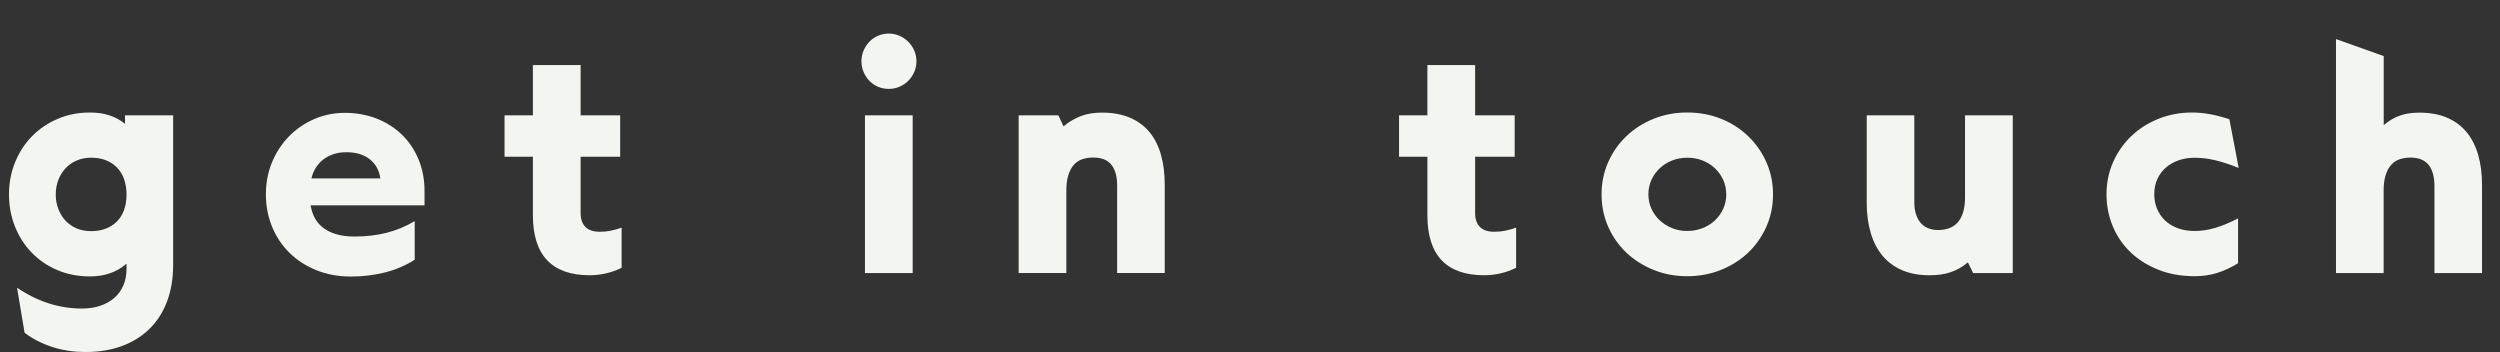
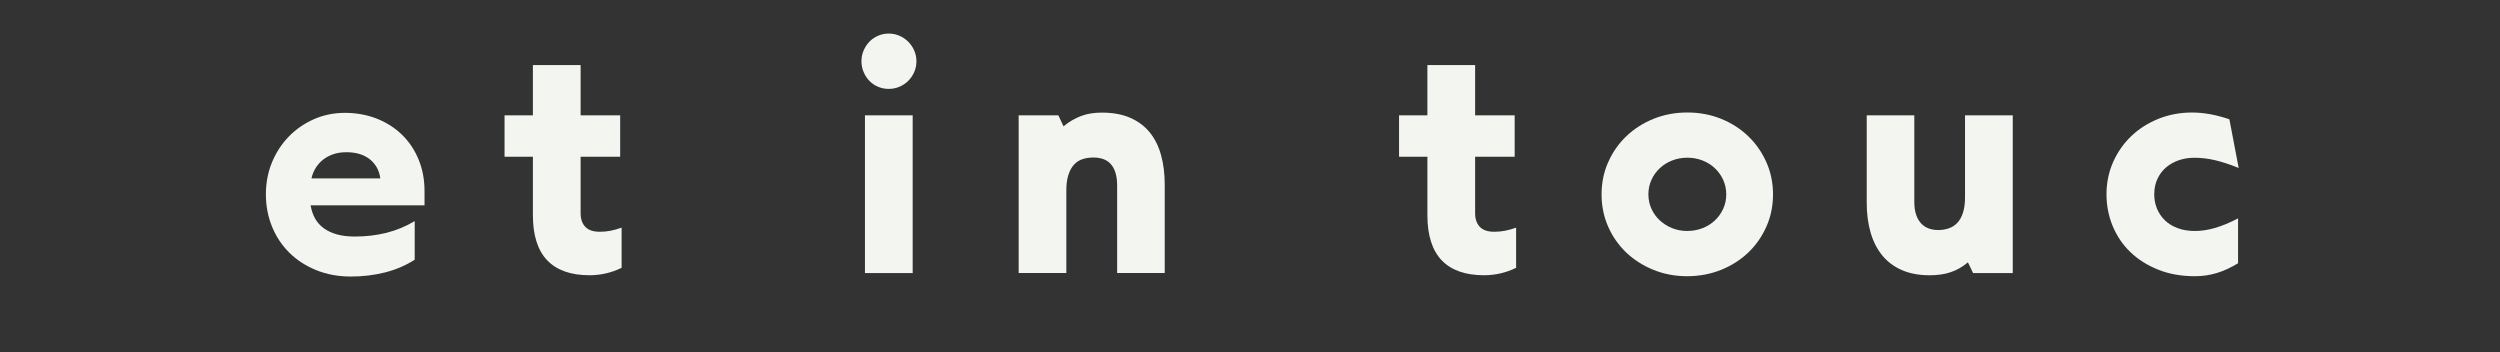
<svg xmlns="http://www.w3.org/2000/svg" viewBox="0 0 852.71 120.06" version="1.1">
  <rect x="0" y="0" width="852.71" height="120.06" fill="#333333" stroke="none" />
  <defs>
    <style>
      .cls-1 {
        fill: #f3f5f1;
      }
    </style>
  </defs>
  <g>
    <g id="Layer_1">
      <g>
-         <path d="M59.06,39.34v50.95c0,4.66-.69,8.82-2.07,12.5-1.38,3.67-3.37,6.79-5.97,9.35-2.6,2.56-5.74,4.52-9.43,5.88-3.69,1.36-7.83,2.04-12.41,2.04-1.93,0-3.82-.13-5.67-.4-1.85-.27-3.64-.67-5.37-1.21-1.74-.54-3.42-1.22-5.05-2.04-1.63-.82-3.2-1.79-4.7-2.9l-2.58-15.37c3.58,2.4,7.2,4.18,10.86,5.35,3.65,1.16,7.4,1.75,11.23,1.75,2.26,0,4.32-.3,6.18-.91,1.86-.61,3.47-1.49,4.81-2.63s2.39-2.56,3.14-4.25c.75-1.68,1.13-3.62,1.13-5.8v-1.72c-.9.79-1.83,1.45-2.79,1.99-.97.54-1.98.99-3.04,1.34-1.06.36-2.14.62-3.25.78-1.11.16-2.26.24-3.44.24-4.01,0-7.7-.72-11.07-2.15-3.37-1.43-6.27-3.4-8.71-5.91-2.44-2.51-4.34-5.46-5.72-8.87-1.38-3.4-2.07-7.08-2.07-11.02s.69-7.56,2.07-10.96c1.38-3.4,3.3-6.36,5.75-8.87,2.45-2.51,5.37-4.49,8.73-5.94,3.37-1.45,7.04-2.18,11.02-2.18,1.18,0,2.31.07,3.39.21,1.07.14,2.11.38,3.12.7,1,.32,1.96.72,2.88,1.21.91.48,1.78,1.07,2.61,1.75v-2.9h16.45ZM42.3,61.02c-.57-1.56-1.4-2.88-2.47-3.95-1.07-1.07-2.35-1.89-3.82-2.45-1.47-.55-3.1-.83-4.89-.83s-3.43.31-4.92.94c-1.49.63-2.76,1.5-3.82,2.63-1.06,1.13-1.88,2.45-2.47,3.98-.59,1.52-.89,3.2-.89,5.03s.3,3.4.89,4.94c.59,1.54,1.41,2.87,2.45,3.98,1.04,1.11,2.3,1.98,3.79,2.61,1.49.63,3.14.94,4.97.94s3.42-.28,4.89-.83c1.47-.55,2.74-1.36,3.82-2.42s1.9-2.37,2.47-3.92c.57-1.56.86-3.32.86-5.29s-.29-3.79-.86-5.35Z" class="cls-1" />
        <path d="M141.48,88.57c-3.08,1.97-6.47,3.42-10.16,4.35-3.69.93-7.56,1.4-11.61,1.4-4.34,0-8.29-.73-11.85-2.18-3.57-1.45-6.62-3.43-9.16-5.94-2.54-2.51-4.51-5.47-5.91-8.89-1.4-3.42-2.1-7.1-2.1-11.04s.71-7.6,2.12-10.99c1.42-3.39,3.35-6.32,5.8-8.81,2.45-2.49,5.31-4.44,8.57-5.86,3.26-1.42,6.75-2.12,10.48-2.12s7.51.65,10.83,1.96c3.31,1.31,6.18,3.13,8.6,5.48,2.42,2.35,4.31,5.16,5.67,8.44,1.36,3.28,2.04,6.89,2.04,10.83v4.84h-38.86c.29,1.68.8,3.18,1.53,4.49.73,1.31,1.73,2.42,2.98,3.33,1.25.91,2.76,1.61,4.51,2.1,1.75.48,3.76.72,6.02.72,3.83,0,7.43-.42,10.8-1.26,3.37-.84,6.59-2.18,9.67-4v13.17ZM113.7,52.59c-1.33.45-2.5,1.08-3.52,1.88-1.02.81-1.86,1.76-2.53,2.85-.66,1.09-1.14,2.27-1.42,3.52h23.49c-.18-1.36-.57-2.59-1.18-3.68-.61-1.09-1.41-2.03-2.39-2.82-.99-.79-2.14-1.39-3.47-1.8-1.33-.41-2.83-.62-4.51-.62s-3.14.22-4.46.67Z" class="cls-1" />
        <path d="M172.09,39.34h9.67v-17.14h16.28v17.14h13.49v14.13h-13.49v19.19c0,1.07.14,2.01.43,2.79.29.79.7,1.45,1.24,1.99.54.54,1.21.94,2.02,1.21.81.27,1.76.4,2.88.4,1.25,0,2.47-.12,3.65-.35,1.18-.23,2.44-.58,3.76-1.05v13.7c-1.79.86-3.59,1.5-5.4,1.91-1.81.41-3.66.62-5.56.62-3.19,0-5.99-.43-8.41-1.29-2.42-.86-4.43-2.14-6.05-3.84-1.61-1.7-2.82-3.83-3.63-6.4-.81-2.56-1.21-5.54-1.21-8.95v-19.94h-9.67v-14.13Z" class="cls-1" />
        <path d="M294.56,17.25c.48-1.15,1.14-2.15,1.96-3.01.82-.86,1.81-1.54,2.96-2.04,1.15-.5,2.36-.75,3.65-.75s2.51.25,3.65.75c1.15.5,2.15,1.18,3.01,2.04.86.86,1.54,1.86,2.04,3.01.5,1.15.75,2.37.75,3.65s-.25,2.51-.75,3.66-1.18,2.15-2.04,3.01c-.86.86-1.86,1.53-3.01,2.02s-2.36.73-3.65.73-2.51-.24-3.65-.73c-1.15-.48-2.13-1.16-2.96-2.02-.82-.86-1.48-1.86-1.96-3.01-.48-1.15-.73-2.37-.73-3.66s.24-2.51.73-3.65ZM311.3,39.34v53.8h-16.28v-53.8h16.28Z" class="cls-1" />
        <path d="M347.45,93.13v-53.8h13.54l1.77,3.76c.93-.79,1.89-1.47,2.88-2.04.98-.57,2.01-1.07,3.09-1.48,1.08-.41,2.2-.71,3.39-.89,1.18-.18,2.42-.27,3.71-.27,3.73,0,6.93.58,9.62,1.75,2.69,1.16,4.91,2.81,6.66,4.94,1.75,2.13,3.05,4.72,3.9,7.77s1.26,6.41,1.26,10.1v30.15h-16.23v-29.77c0-1.68-.18-3.12-.54-4.33-.36-1.2-.88-2.19-1.56-2.98s-1.52-1.37-2.53-1.75c-1-.38-2.19-.56-3.55-.56s-2.54.19-3.66.56-2.07,1-2.88,1.88c-.81.88-1.44,2.04-1.91,3.49s-.7,3.23-.7,5.35v28.11h-16.28Z" class="cls-1" />
        <path d="M477.19,39.34h9.67v-17.14h16.28v17.14h13.49v14.13h-13.49v19.19c0,1.07.14,2.01.43,2.79.29.79.7,1.45,1.24,1.99.54.54,1.21.94,2.02,1.21.81.27,1.76.4,2.88.4,1.25,0,2.47-.12,3.65-.35,1.18-.23,2.44-.58,3.76-1.05v13.7c-1.79.86-3.59,1.5-5.4,1.91-1.81.41-3.66.62-5.56.62-3.19,0-5.99-.43-8.41-1.29-2.42-.86-4.43-2.14-6.05-3.84-1.61-1.7-2.82-3.83-3.63-6.4-.81-2.56-1.21-5.54-1.21-8.95v-19.94h-9.67v-14.13Z" class="cls-1" />
        <path d="M548.54,55.3c1.5-3.4,3.57-6.36,6.21-8.87,2.63-2.51,5.72-4.48,9.27-5.91,3.55-1.43,7.38-2.15,11.5-2.15s7.95.72,11.5,2.15c3.55,1.43,6.63,3.4,9.24,5.91,2.62,2.51,4.68,5.46,6.21,8.87,1.52,3.4,2.28,7.08,2.28,11.02s-.76,7.61-2.28,11.02c-1.52,3.4-3.59,6.35-6.21,8.84-2.62,2.49-5.71,4.45-9.27,5.88-3.57,1.43-7.41,2.15-11.53,2.15s-7.9-.72-11.45-2.15c-3.55-1.43-6.64-3.39-9.27-5.88-2.63-2.49-4.7-5.44-6.21-8.84-1.5-3.4-2.26-7.08-2.26-11.02s.75-7.61,2.26-11.02ZM563.29,71.23c.7,1.52,1.65,2.84,2.85,3.95,1.2,1.11,2.6,1.99,4.19,2.63,1.59.64,3.3.97,5.13.97s3.56-.31,5.19-.94c1.63-.63,3.04-1.5,4.25-2.63,1.2-1.13,2.15-2.45,2.85-3.98.7-1.52,1.05-3.16,1.05-4.92s-.35-3.45-1.05-4.97c-.7-1.52-1.65-2.85-2.85-3.98-1.2-1.13-2.61-2.01-4.22-2.63-1.61-.63-3.33-.94-5.16-.94s-3.55.31-5.16.94c-1.61.63-3.02,1.5-4.22,2.63s-2.15,2.45-2.85,3.98c-.7,1.52-1.05,3.16-1.05,4.92s.35,3.45,1.05,4.97Z" class="cls-1" />
        <path d="M686.53,93.13h-13.54l-1.77-3.65c-.93.79-1.89,1.46-2.88,2.02-.99.56-2.02,1.01-3.09,1.37-1.07.36-2.2.62-3.39.78-1.18.16-2.42.24-3.71.24-3.58,0-6.72-.58-9.41-1.75-2.69-1.16-4.92-2.82-6.69-4.97-1.77-2.15-3.11-4.75-4-7.79s-1.34-6.43-1.34-10.16v-29.88h16.23v29.61c0,1.61.2,3.01.59,4.19s.94,2.17,1.64,2.96c.7.79,1.55,1.38,2.55,1.77,1,.39,2.11.59,3.33.59,1.33,0,2.55-.2,3.68-.59,1.13-.39,2.1-1.02,2.9-1.88.81-.86,1.44-2.01,1.91-3.44.46-1.43.7-3.19.7-5.27v-27.95h16.28v53.8Z" class="cls-1" />
        <path d="M763.36,89.8c-2.54,1.54-5,2.66-7.36,3.36-2.36.7-4.82,1.05-7.36,1.05-4.62,0-8.8-.74-12.52-2.23s-6.9-3.49-9.51-6.02c-2.62-2.53-4.62-5.49-6.02-8.89-1.4-3.4-2.1-7-2.1-10.8s.75-7.6,2.26-10.99,3.56-6.33,6.18-8.84c2.62-2.51,5.71-4.48,9.27-5.91,3.56-1.43,7.39-2.15,11.47-2.15,1.97,0,4,.19,6.1.56,2.1.38,4.31.96,6.64,1.75l3.17,16.61c-1.5-.61-2.93-1.14-4.27-1.58-1.34-.45-2.64-.81-3.9-1.1-1.25-.29-2.45-.49-3.57-.62-1.13-.12-2.25-.19-3.36-.19-1.86,0-3.62.28-5.27.83-1.65.56-3.1,1.36-4.35,2.42-1.25,1.06-2.25,2.36-2.98,3.92-.74,1.56-1.1,3.34-1.1,5.35,0,1.68.3,3.28.91,4.78s1.5,2.83,2.66,3.98c1.16,1.15,2.62,2.05,4.35,2.71,1.74.66,3.72.99,5.94.99s4.42-.34,6.8-1.02c2.38-.68,5.02-1.77,7.93-3.28v15.32Z" class="cls-1" />
-         <path d="M796.77,93.13V13.33l16.28,5.8v23.54c.9-.75,1.8-1.4,2.71-1.94.91-.54,1.86-.98,2.85-1.32.99-.34,2.02-.59,3.12-.75,1.09-.16,2.23-.24,3.41-.24,3.69,0,6.88.58,9.57,1.75s4.91,2.82,6.66,4.97c1.75,2.15,3.06,4.74,3.92,7.77.86,3.03,1.29,6.39,1.29,10.08v30.15h-16.23v-29.56c0-1.72-.18-3.2-.54-4.43-.36-1.24-.88-2.25-1.56-3.04s-1.52-1.38-2.53-1.77c-1-.39-2.19-.59-3.55-.59s-2.54.19-3.66.56-2.07,1-2.88,1.88c-.81.88-1.44,2.04-1.91,3.49s-.7,3.23-.7,5.35v28.11h-16.28Z" class="cls-1" />
      </g>
    </g>
  </g>
</svg>